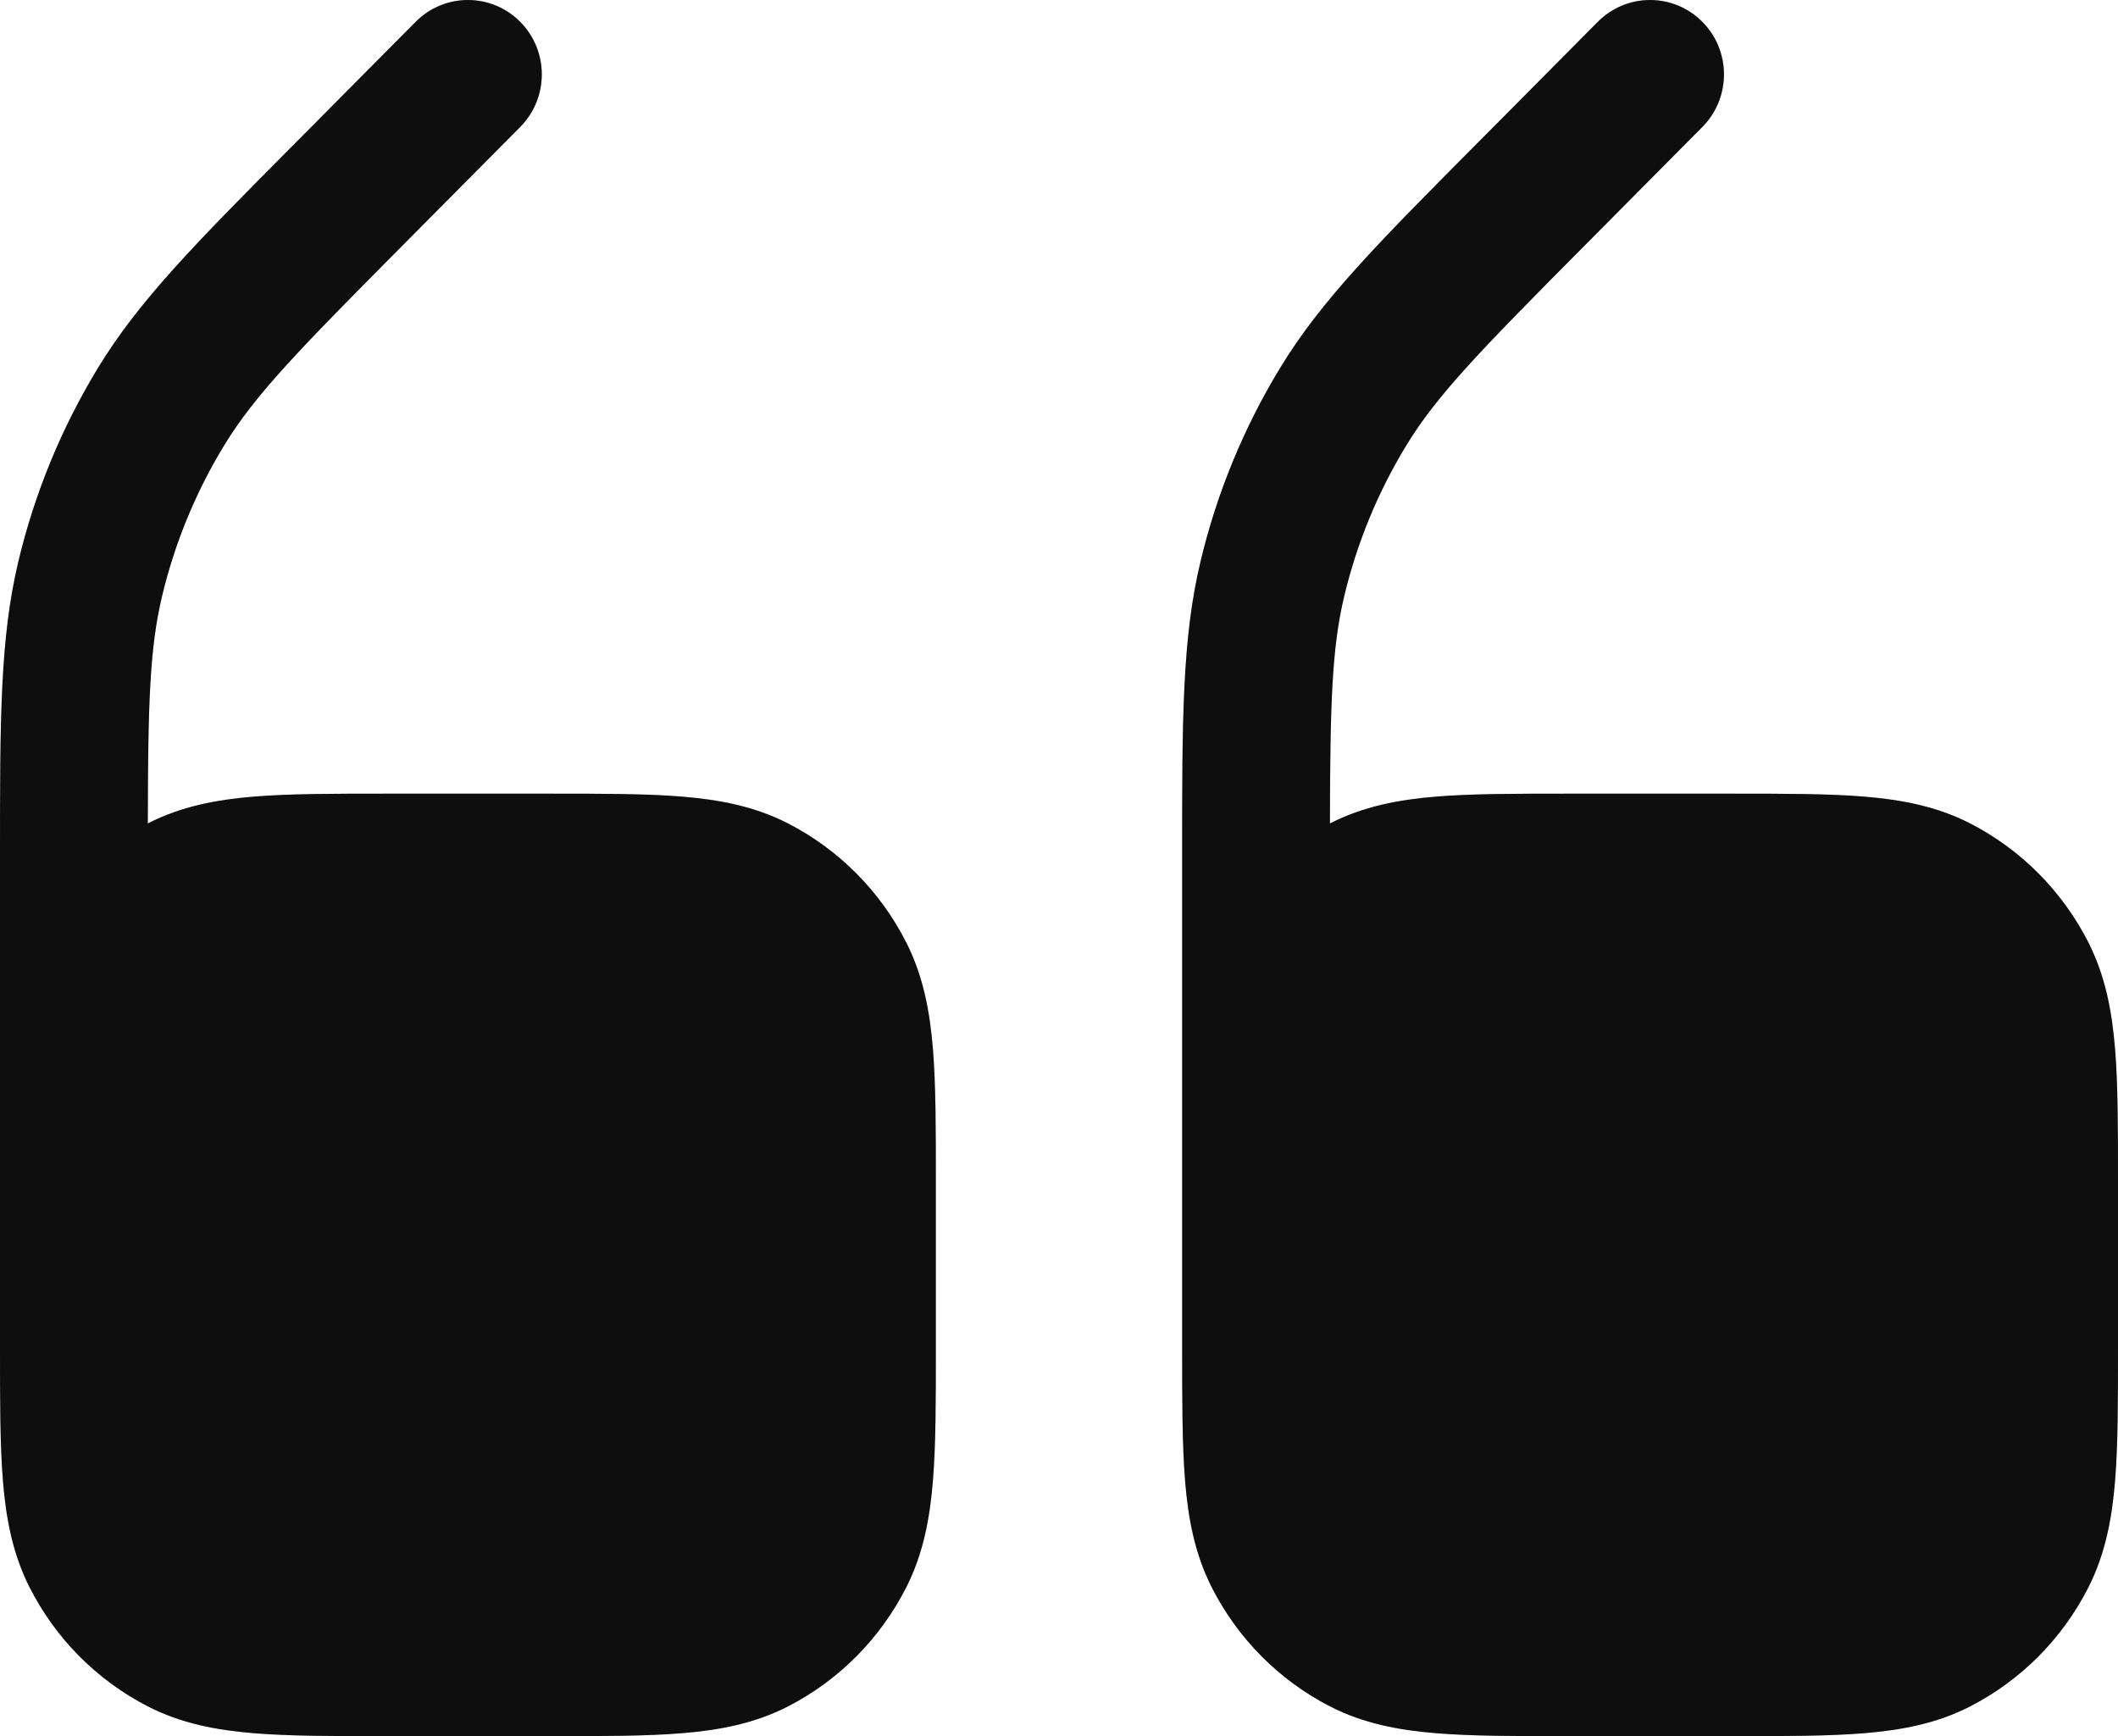
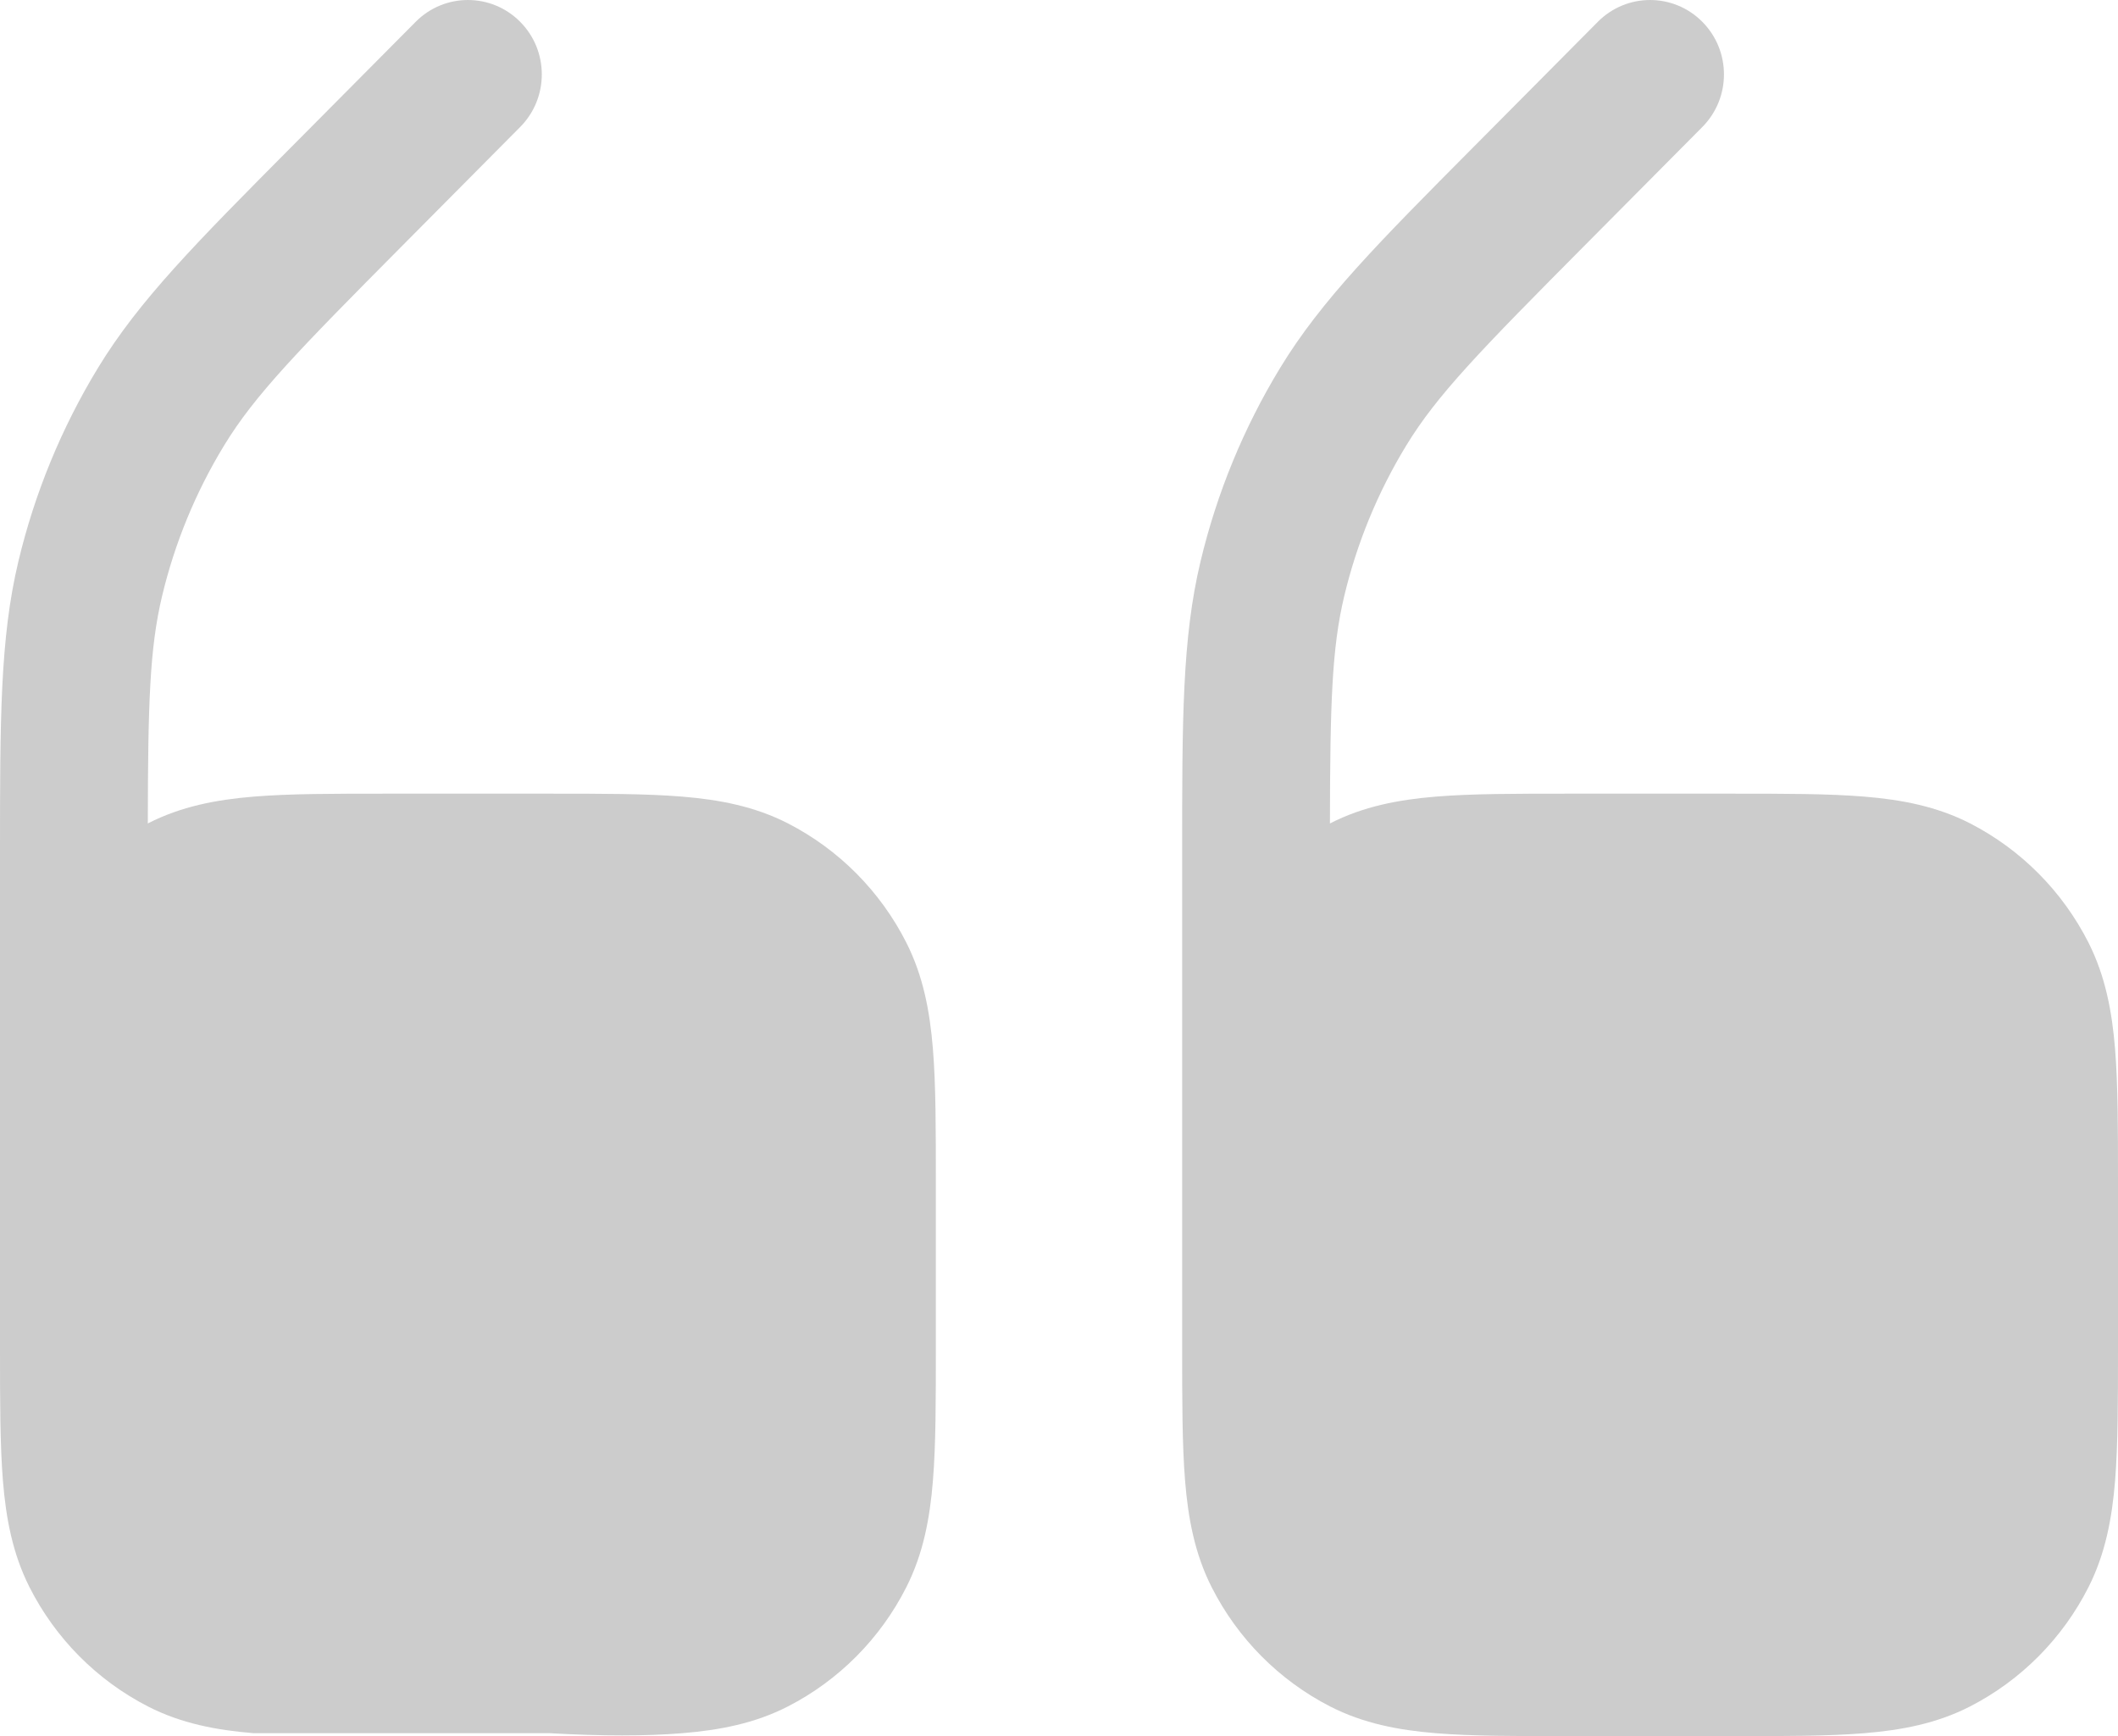
<svg xmlns="http://www.w3.org/2000/svg" width="61" height="50" viewBox="0 0 61 50" fill="none">
-   <path fill-rule="evenodd" clip-rule="evenodd" d="M14.981 3.658C15.812 2.821 15.812 1.464 14.981 0.628C14.15 -0.209 12.803 -0.209 11.972 0.628L8.601 4.023L8.394 4.231C5.647 6.997 4.008 8.647 2.822 10.595C1.772 12.321 0.998 14.202 0.529 16.17C-0 18.392 -0 20.726 1.5343e-05 24.638L3.23387e-05 24.933V33.886V34.056V34.143V36.429V38.714V38.801C1.12937e-06 40.327 -2.44259e-05 41.601 0.084 42.642C0.172 43.727 0.363 44.746 0.85 45.71C1.598 47.188 2.792 48.39 4.26 49.144C5.217 49.635 6.229 49.826 7.307 49.915C8.34 50 9.605 50 11.121 50H11.207H15.746H15.833C17.348 50 18.613 50 19.647 49.915C20.725 49.826 21.736 49.635 22.693 49.144C24.162 48.39 25.355 47.188 26.103 45.71C26.591 44.746 26.781 43.727 26.869 42.642C26.954 41.601 26.953 40.327 26.953 38.801V38.714V34.143V34.056C26.953 32.53 26.954 31.256 26.869 30.215C26.781 29.13 26.591 28.111 26.103 27.147C25.355 25.669 24.162 24.467 22.693 23.713C21.736 23.223 20.725 23.031 19.647 22.942C18.613 22.857 17.348 22.857 15.833 22.857H15.746H11.207H11.121C9.605 22.857 8.34 22.857 7.307 22.942C6.229 23.031 5.217 23.223 4.26 23.713L4.257 23.715C4.262 20.279 4.309 18.672 4.667 17.171C5.032 15.64 5.634 14.177 6.451 12.835C7.341 11.371 8.594 10.09 11.61 7.053L14.981 3.658ZM49.028 3.658C49.859 2.821 49.859 1.464 49.028 0.628C48.197 -0.209 46.85 -0.209 46.019 0.628L42.648 4.023L42.441 4.231C39.693 6.997 38.054 8.647 36.869 10.595C35.819 12.321 35.045 14.202 34.576 16.17C34.046 18.392 34.046 20.726 34.047 24.638V24.933V33.908V34.056V34.143V36.429V38.714V38.801C34.047 40.327 34.047 41.601 34.131 42.642C34.219 43.727 34.409 44.746 34.897 45.71C35.645 47.188 36.839 48.39 38.307 49.144C39.264 49.635 40.276 49.826 41.353 49.915C42.387 50 43.652 50 45.167 50H45.254H49.793H49.88C51.395 50 52.66 50 53.693 49.915C54.771 49.826 55.783 49.635 56.74 49.144C58.208 48.39 59.401 47.188 60.15 45.71C60.637 44.746 60.828 43.727 60.916 42.642C61 41.601 61 40.327 61 38.801V38.714V34.143V34.056C61 32.53 61 31.256 60.916 30.215C60.828 29.13 60.637 28.111 60.15 27.147C59.401 25.669 58.208 24.467 56.74 23.713C55.783 23.223 54.771 23.031 53.693 22.942C52.66 22.857 51.395 22.857 49.879 22.857H49.793H45.254H45.167C43.652 22.857 42.387 22.857 41.353 22.942C40.276 23.031 39.264 23.223 38.307 23.713L38.303 23.715C38.309 20.279 38.356 18.672 38.714 17.171C39.079 15.64 39.681 14.177 40.498 12.835C41.388 11.371 42.641 10.09 45.657 7.053L49.028 3.658Z" fill="#111111" />
-   <path fill-rule="evenodd" clip-rule="evenodd" d="M14.981 3.658C15.812 2.821 15.812 1.464 14.981 0.628C14.15 -0.209 12.803 -0.209 11.972 0.628L8.601 4.023L8.394 4.231C5.647 6.997 4.008 8.647 2.822 10.595C1.772 12.321 0.998 14.202 0.529 16.17C-0 18.392 -0 20.726 1.5343e-05 24.638L3.23387e-05 24.933V33.886V34.056V34.143V36.429V38.714V38.801C1.12937e-06 40.327 -2.44259e-05 41.601 0.084 42.642C0.172 43.727 0.363 44.746 0.85 45.71C1.598 47.188 2.792 48.39 4.26 49.144C5.217 49.635 6.229 49.826 7.307 49.915C8.34 50 9.605 50 11.121 50H11.207H15.746H15.833C17.348 50 18.613 50 19.647 49.915C20.725 49.826 21.736 49.635 22.693 49.144C24.162 48.39 25.355 47.188 26.103 45.71C26.591 44.746 26.781 43.727 26.869 42.642C26.954 41.601 26.953 40.327 26.953 38.801V38.714V34.143V34.056C26.953 32.53 26.954 31.256 26.869 30.215C26.781 29.13 26.591 28.111 26.103 27.147C25.355 25.669 24.162 24.467 22.693 23.713C21.736 23.223 20.725 23.031 19.647 22.942C18.613 22.857 17.348 22.857 15.833 22.857H15.746H11.207H11.121C9.605 22.857 8.34 22.857 7.307 22.942C6.229 23.031 5.217 23.223 4.26 23.713L4.257 23.715C4.262 20.279 4.309 18.672 4.667 17.171C5.032 15.64 5.634 14.177 6.451 12.835C7.341 11.371 8.594 10.09 11.61 7.053L14.981 3.658ZM49.028 3.658C49.859 2.821 49.859 1.464 49.028 0.628C48.197 -0.209 46.85 -0.209 46.019 0.628L42.648 4.023L42.441 4.231C39.693 6.997 38.054 8.647 36.869 10.595C35.819 12.321 35.045 14.202 34.576 16.17C34.046 18.392 34.046 20.726 34.047 24.638V24.933V33.908V34.056V34.143V36.429V38.714V38.801C34.047 40.327 34.047 41.601 34.131 42.642C34.219 43.727 34.409 44.746 34.897 45.71C35.645 47.188 36.839 48.39 38.307 49.144C39.264 49.635 40.276 49.826 41.353 49.915C42.387 50 43.652 50 45.167 50H45.254H49.793H49.88C51.395 50 52.66 50 53.693 49.915C54.771 49.826 55.783 49.635 56.74 49.144C58.208 48.39 59.401 47.188 60.15 45.71C60.637 44.746 60.828 43.727 60.916 42.642C61 41.601 61 40.327 61 38.801V38.714V34.143V34.056C61 32.53 61 31.256 60.916 30.215C60.828 29.13 60.637 28.111 60.15 27.147C59.401 25.669 58.208 24.467 56.74 23.713C55.783 23.223 54.771 23.031 53.693 22.942C52.66 22.857 51.395 22.857 49.879 22.857H49.793H45.254H45.167C43.652 22.857 42.387 22.857 41.353 22.942C40.276 23.031 39.264 23.223 38.307 23.713L38.303 23.715C38.309 20.279 38.356 18.672 38.714 17.171C39.079 15.64 39.681 14.177 40.498 12.835C41.388 11.371 42.641 10.09 45.657 7.053L49.028 3.658Z" fill="black" fill-opacity="0.2" />
+   <path fill-rule="evenodd" clip-rule="evenodd" d="M14.981 3.658C15.812 2.821 15.812 1.464 14.981 0.628C14.15 -0.209 12.803 -0.209 11.972 0.628L8.601 4.023L8.394 4.231C5.647 6.997 4.008 8.647 2.822 10.595C1.772 12.321 0.998 14.202 0.529 16.17C-0 18.392 -0 20.726 1.5343e-05 24.638L3.23387e-05 24.933V33.886V34.056V34.143V36.429V38.714V38.801C1.12937e-06 40.327 -2.44259e-05 41.601 0.084 42.642C0.172 43.727 0.363 44.746 0.85 45.71C1.598 47.188 2.792 48.39 4.26 49.144C5.217 49.635 6.229 49.826 7.307 49.915H11.207H15.746H15.833C17.348 50 18.613 50 19.647 49.915C20.725 49.826 21.736 49.635 22.693 49.144C24.162 48.39 25.355 47.188 26.103 45.71C26.591 44.746 26.781 43.727 26.869 42.642C26.954 41.601 26.953 40.327 26.953 38.801V38.714V34.143V34.056C26.953 32.53 26.954 31.256 26.869 30.215C26.781 29.13 26.591 28.111 26.103 27.147C25.355 25.669 24.162 24.467 22.693 23.713C21.736 23.223 20.725 23.031 19.647 22.942C18.613 22.857 17.348 22.857 15.833 22.857H15.746H11.207H11.121C9.605 22.857 8.34 22.857 7.307 22.942C6.229 23.031 5.217 23.223 4.26 23.713L4.257 23.715C4.262 20.279 4.309 18.672 4.667 17.171C5.032 15.64 5.634 14.177 6.451 12.835C7.341 11.371 8.594 10.09 11.61 7.053L14.981 3.658ZM49.028 3.658C49.859 2.821 49.859 1.464 49.028 0.628C48.197 -0.209 46.85 -0.209 46.019 0.628L42.648 4.023L42.441 4.231C39.693 6.997 38.054 8.647 36.869 10.595C35.819 12.321 35.045 14.202 34.576 16.17C34.046 18.392 34.046 20.726 34.047 24.638V24.933V33.908V34.056V34.143V36.429V38.714V38.801C34.047 40.327 34.047 41.601 34.131 42.642C34.219 43.727 34.409 44.746 34.897 45.71C35.645 47.188 36.839 48.39 38.307 49.144C39.264 49.635 40.276 49.826 41.353 49.915C42.387 50 43.652 50 45.167 50H45.254H49.793H49.88C51.395 50 52.66 50 53.693 49.915C54.771 49.826 55.783 49.635 56.74 49.144C58.208 48.39 59.401 47.188 60.15 45.71C60.637 44.746 60.828 43.727 60.916 42.642C61 41.601 61 40.327 61 38.801V38.714V34.143V34.056C61 32.53 61 31.256 60.916 30.215C60.828 29.13 60.637 28.111 60.15 27.147C59.401 25.669 58.208 24.467 56.74 23.713C55.783 23.223 54.771 23.031 53.693 22.942C52.66 22.857 51.395 22.857 49.879 22.857H49.793H45.254H45.167C43.652 22.857 42.387 22.857 41.353 22.942C40.276 23.031 39.264 23.223 38.307 23.713L38.303 23.715C38.309 20.279 38.356 18.672 38.714 17.171C39.079 15.64 39.681 14.177 40.498 12.835C41.388 11.371 42.641 10.09 45.657 7.053L49.028 3.658Z" fill="black" fill-opacity="0.2" />
</svg>